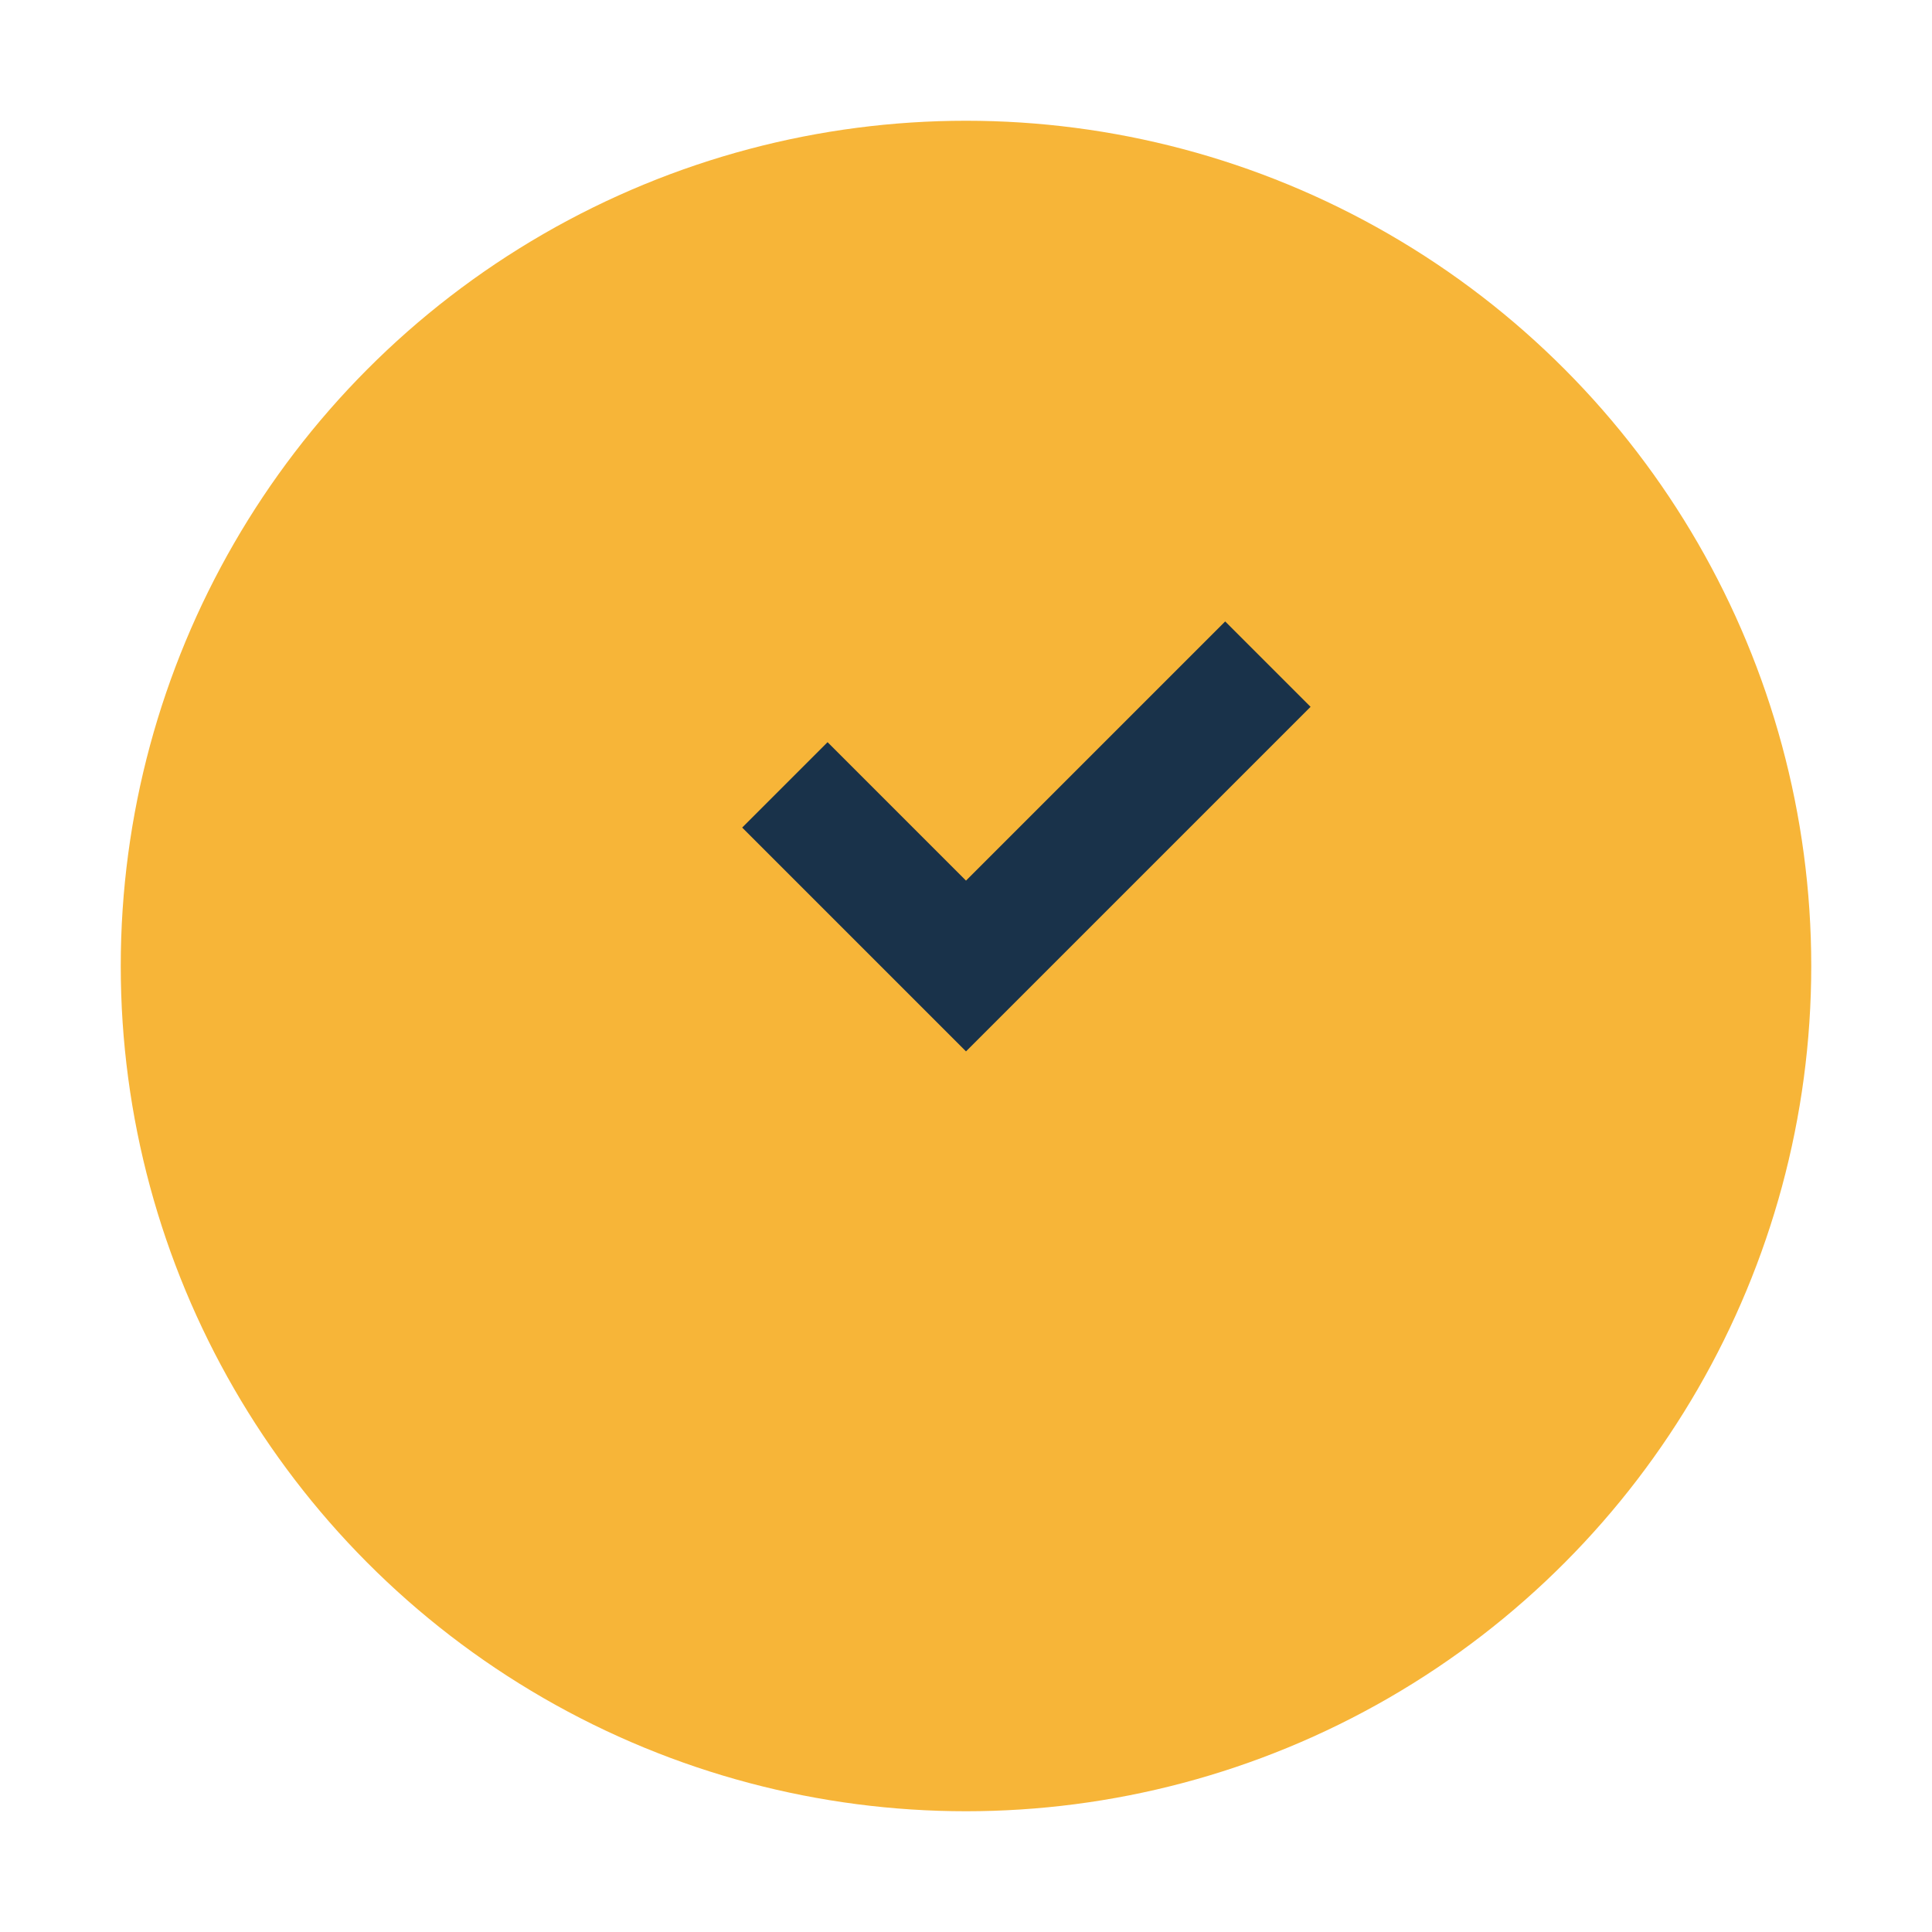
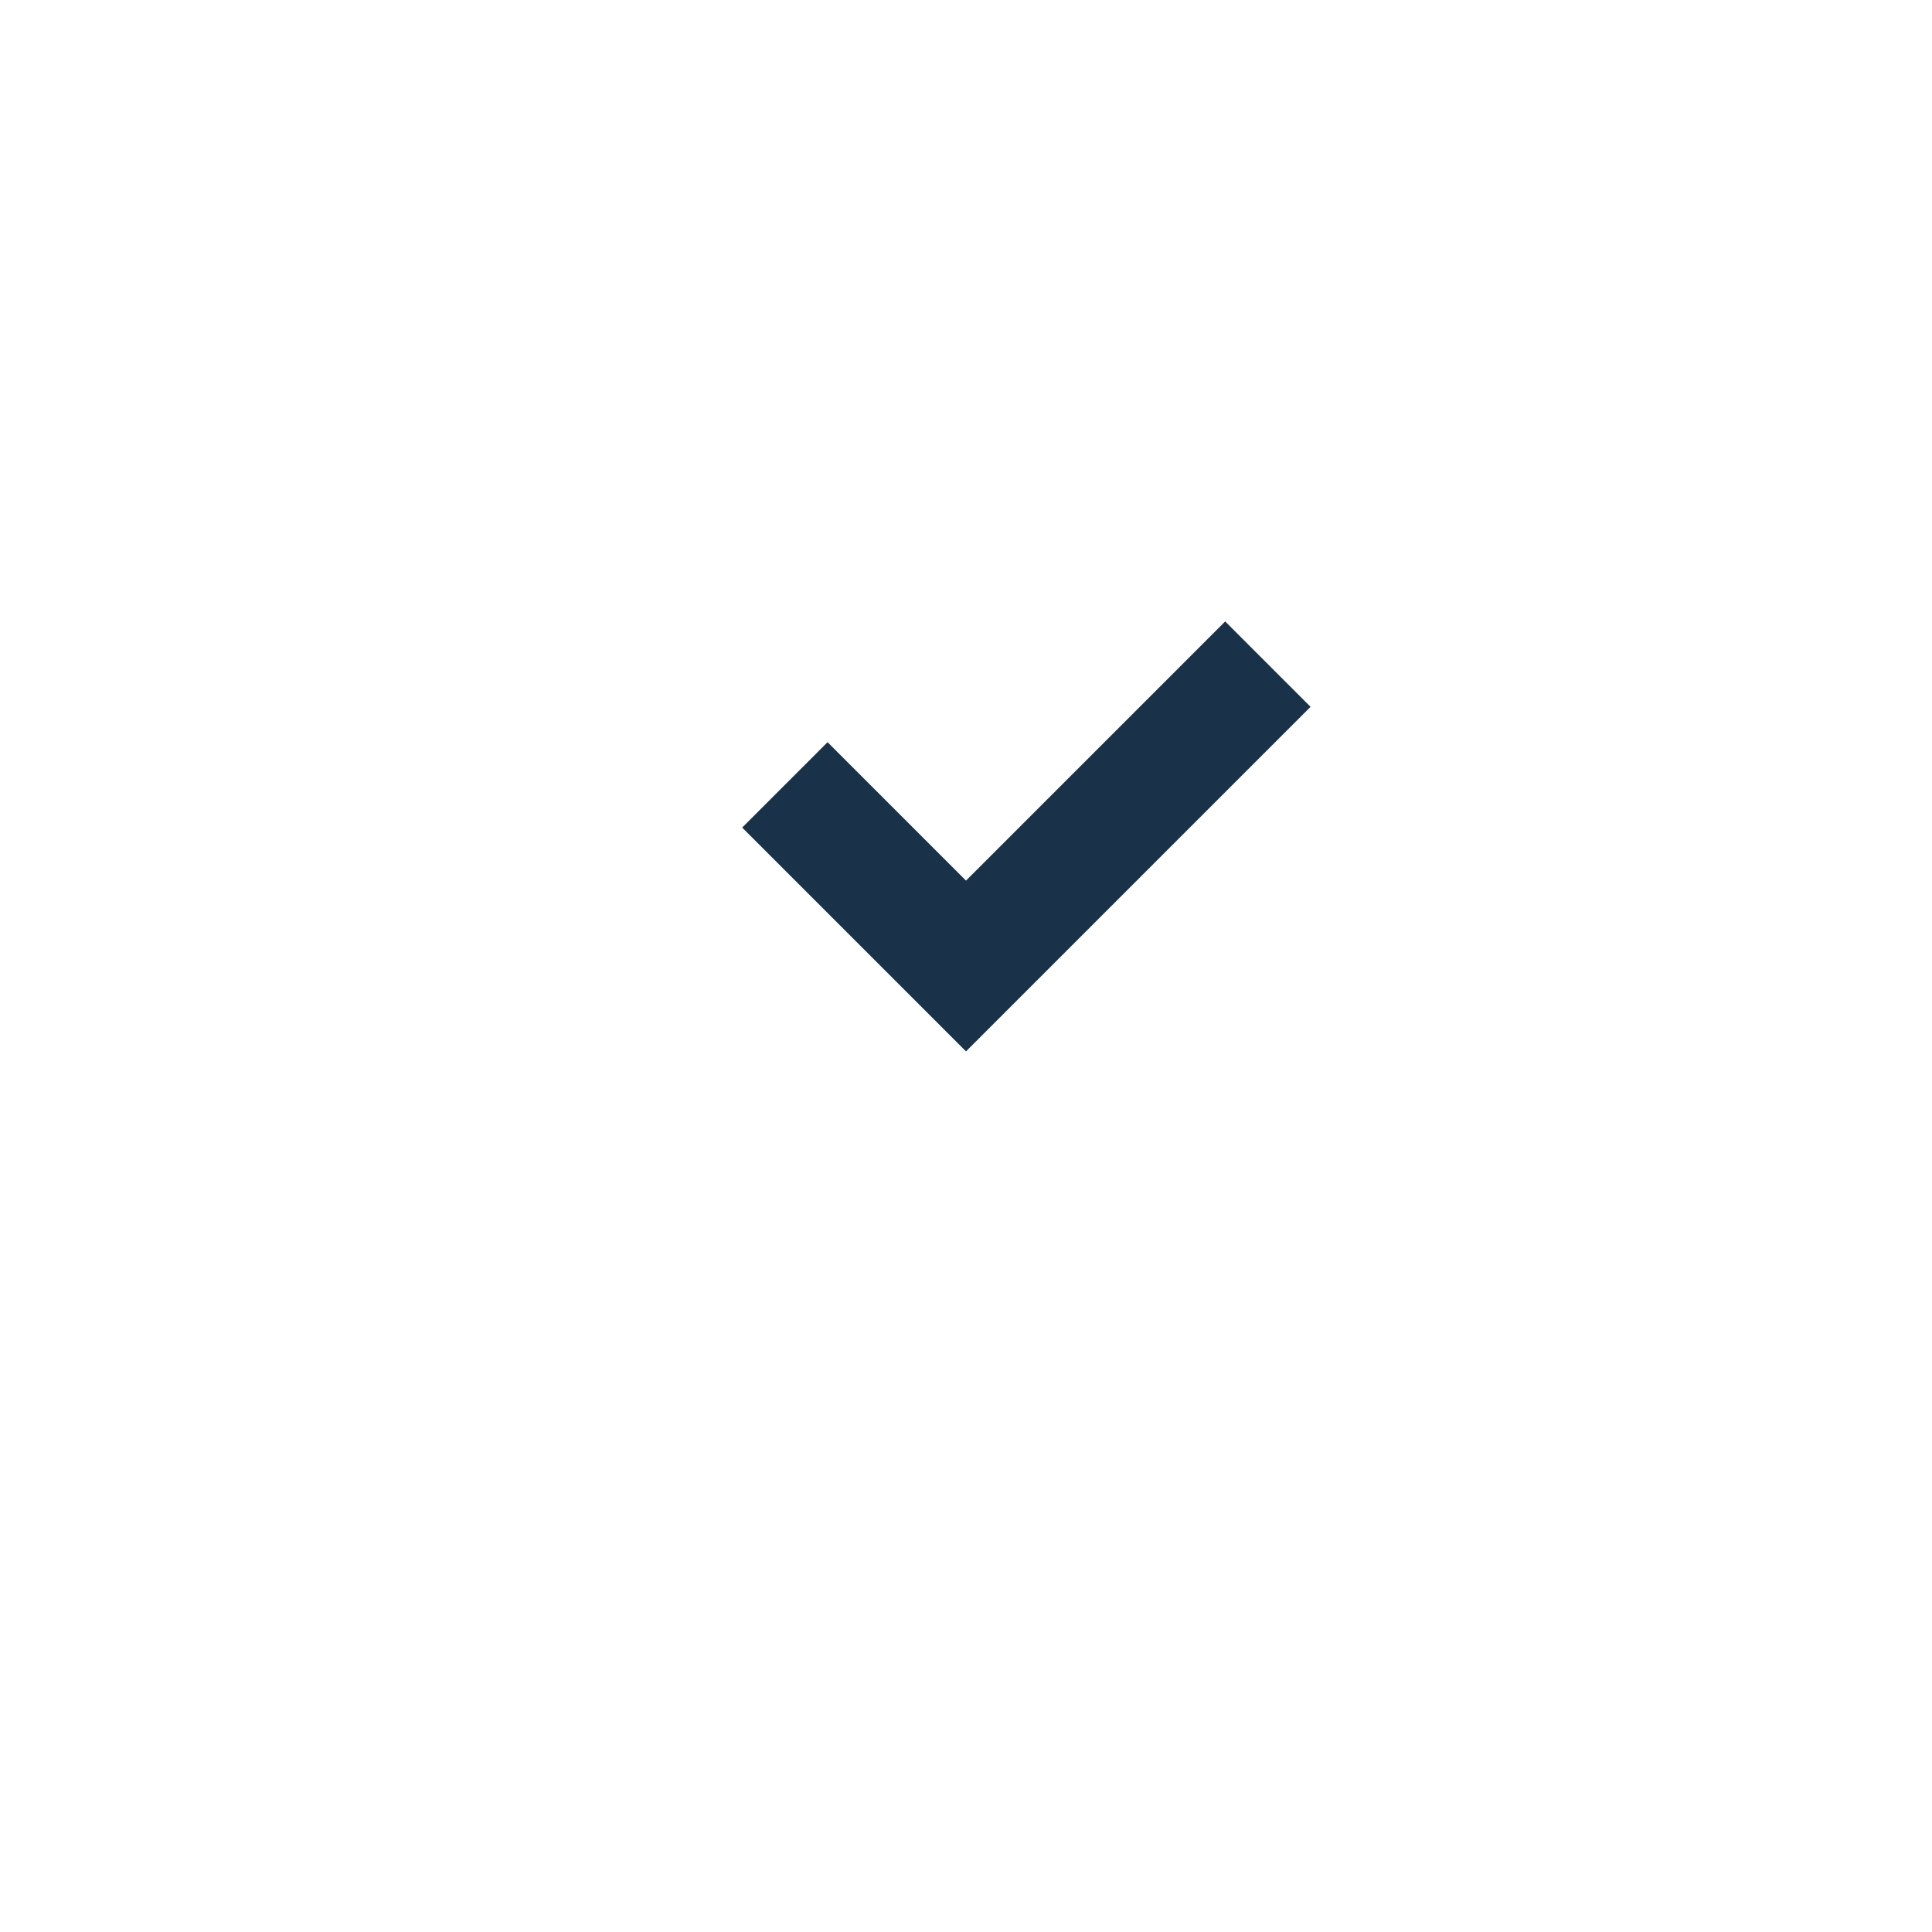
<svg xmlns="http://www.w3.org/2000/svg" width="32" height="32" viewBox="0 0 32 32">
-   <circle cx="16" cy="16" r="14" fill="#F7B538" />
  <path d="M21 11l-5 5-3-3" stroke="#19324A" stroke-width="2" fill="none" />
-   <rect x="8" y="8" width="16" height="16" fill="none" />
</svg>